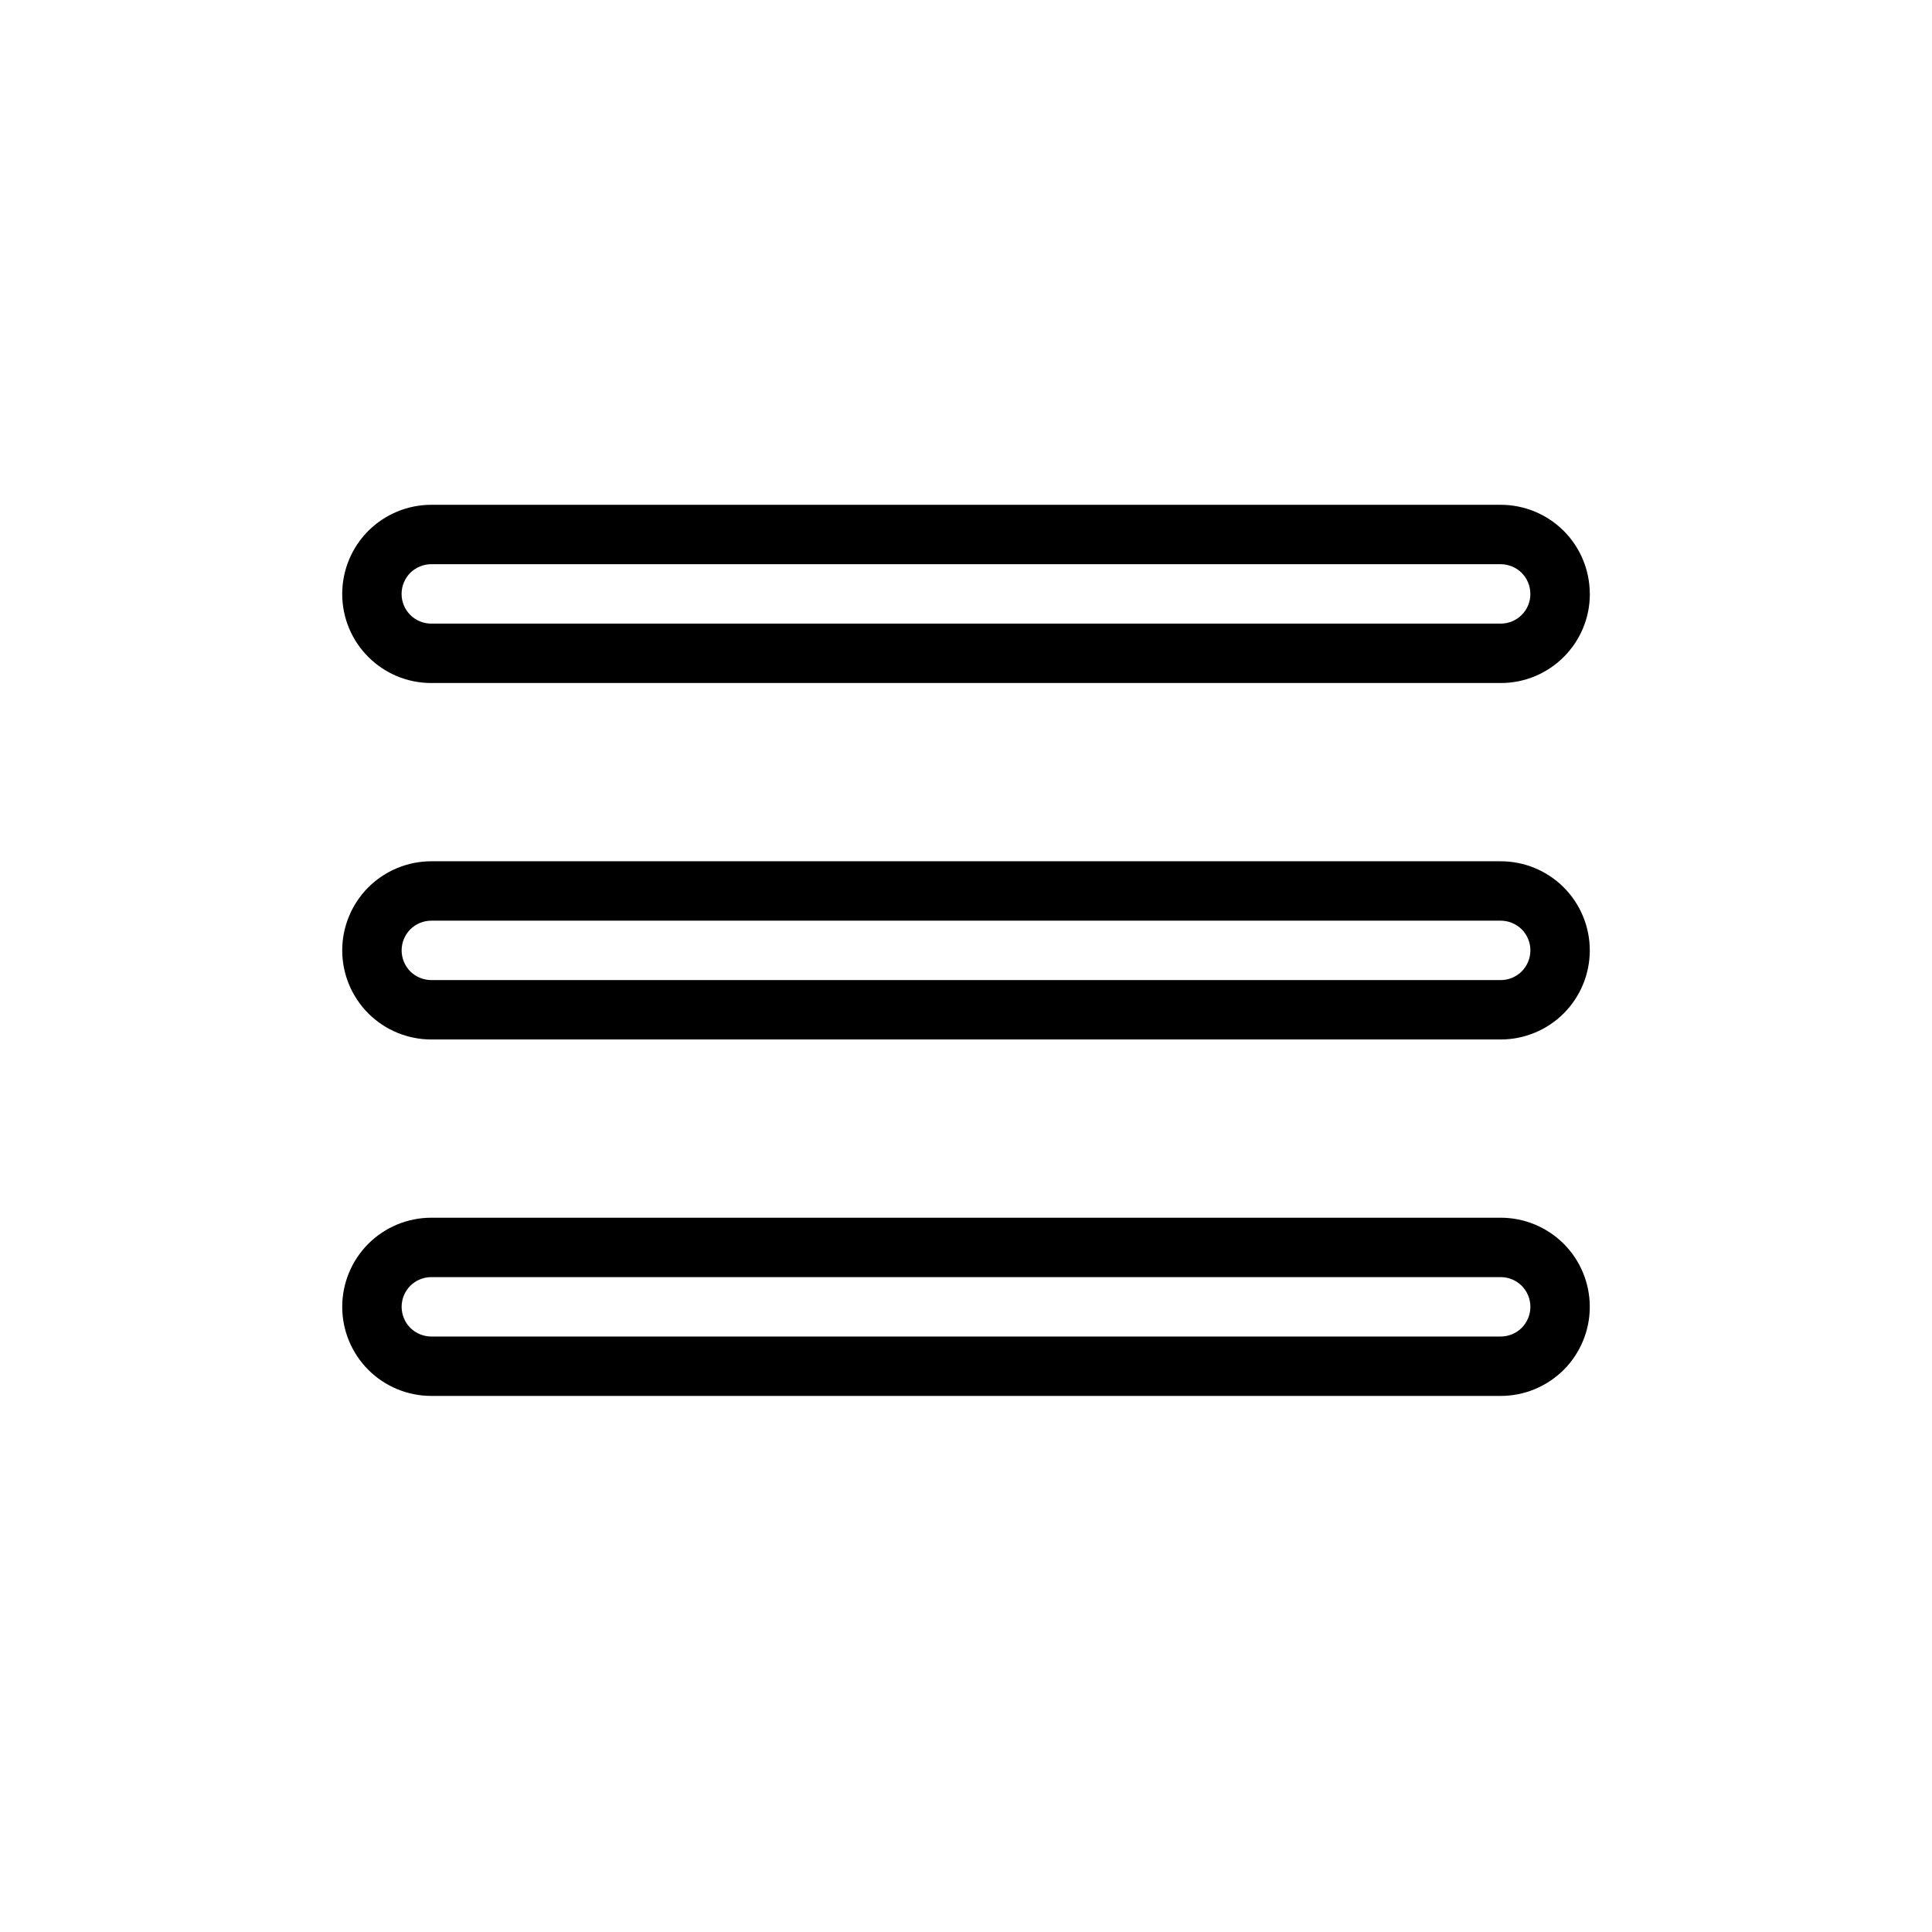
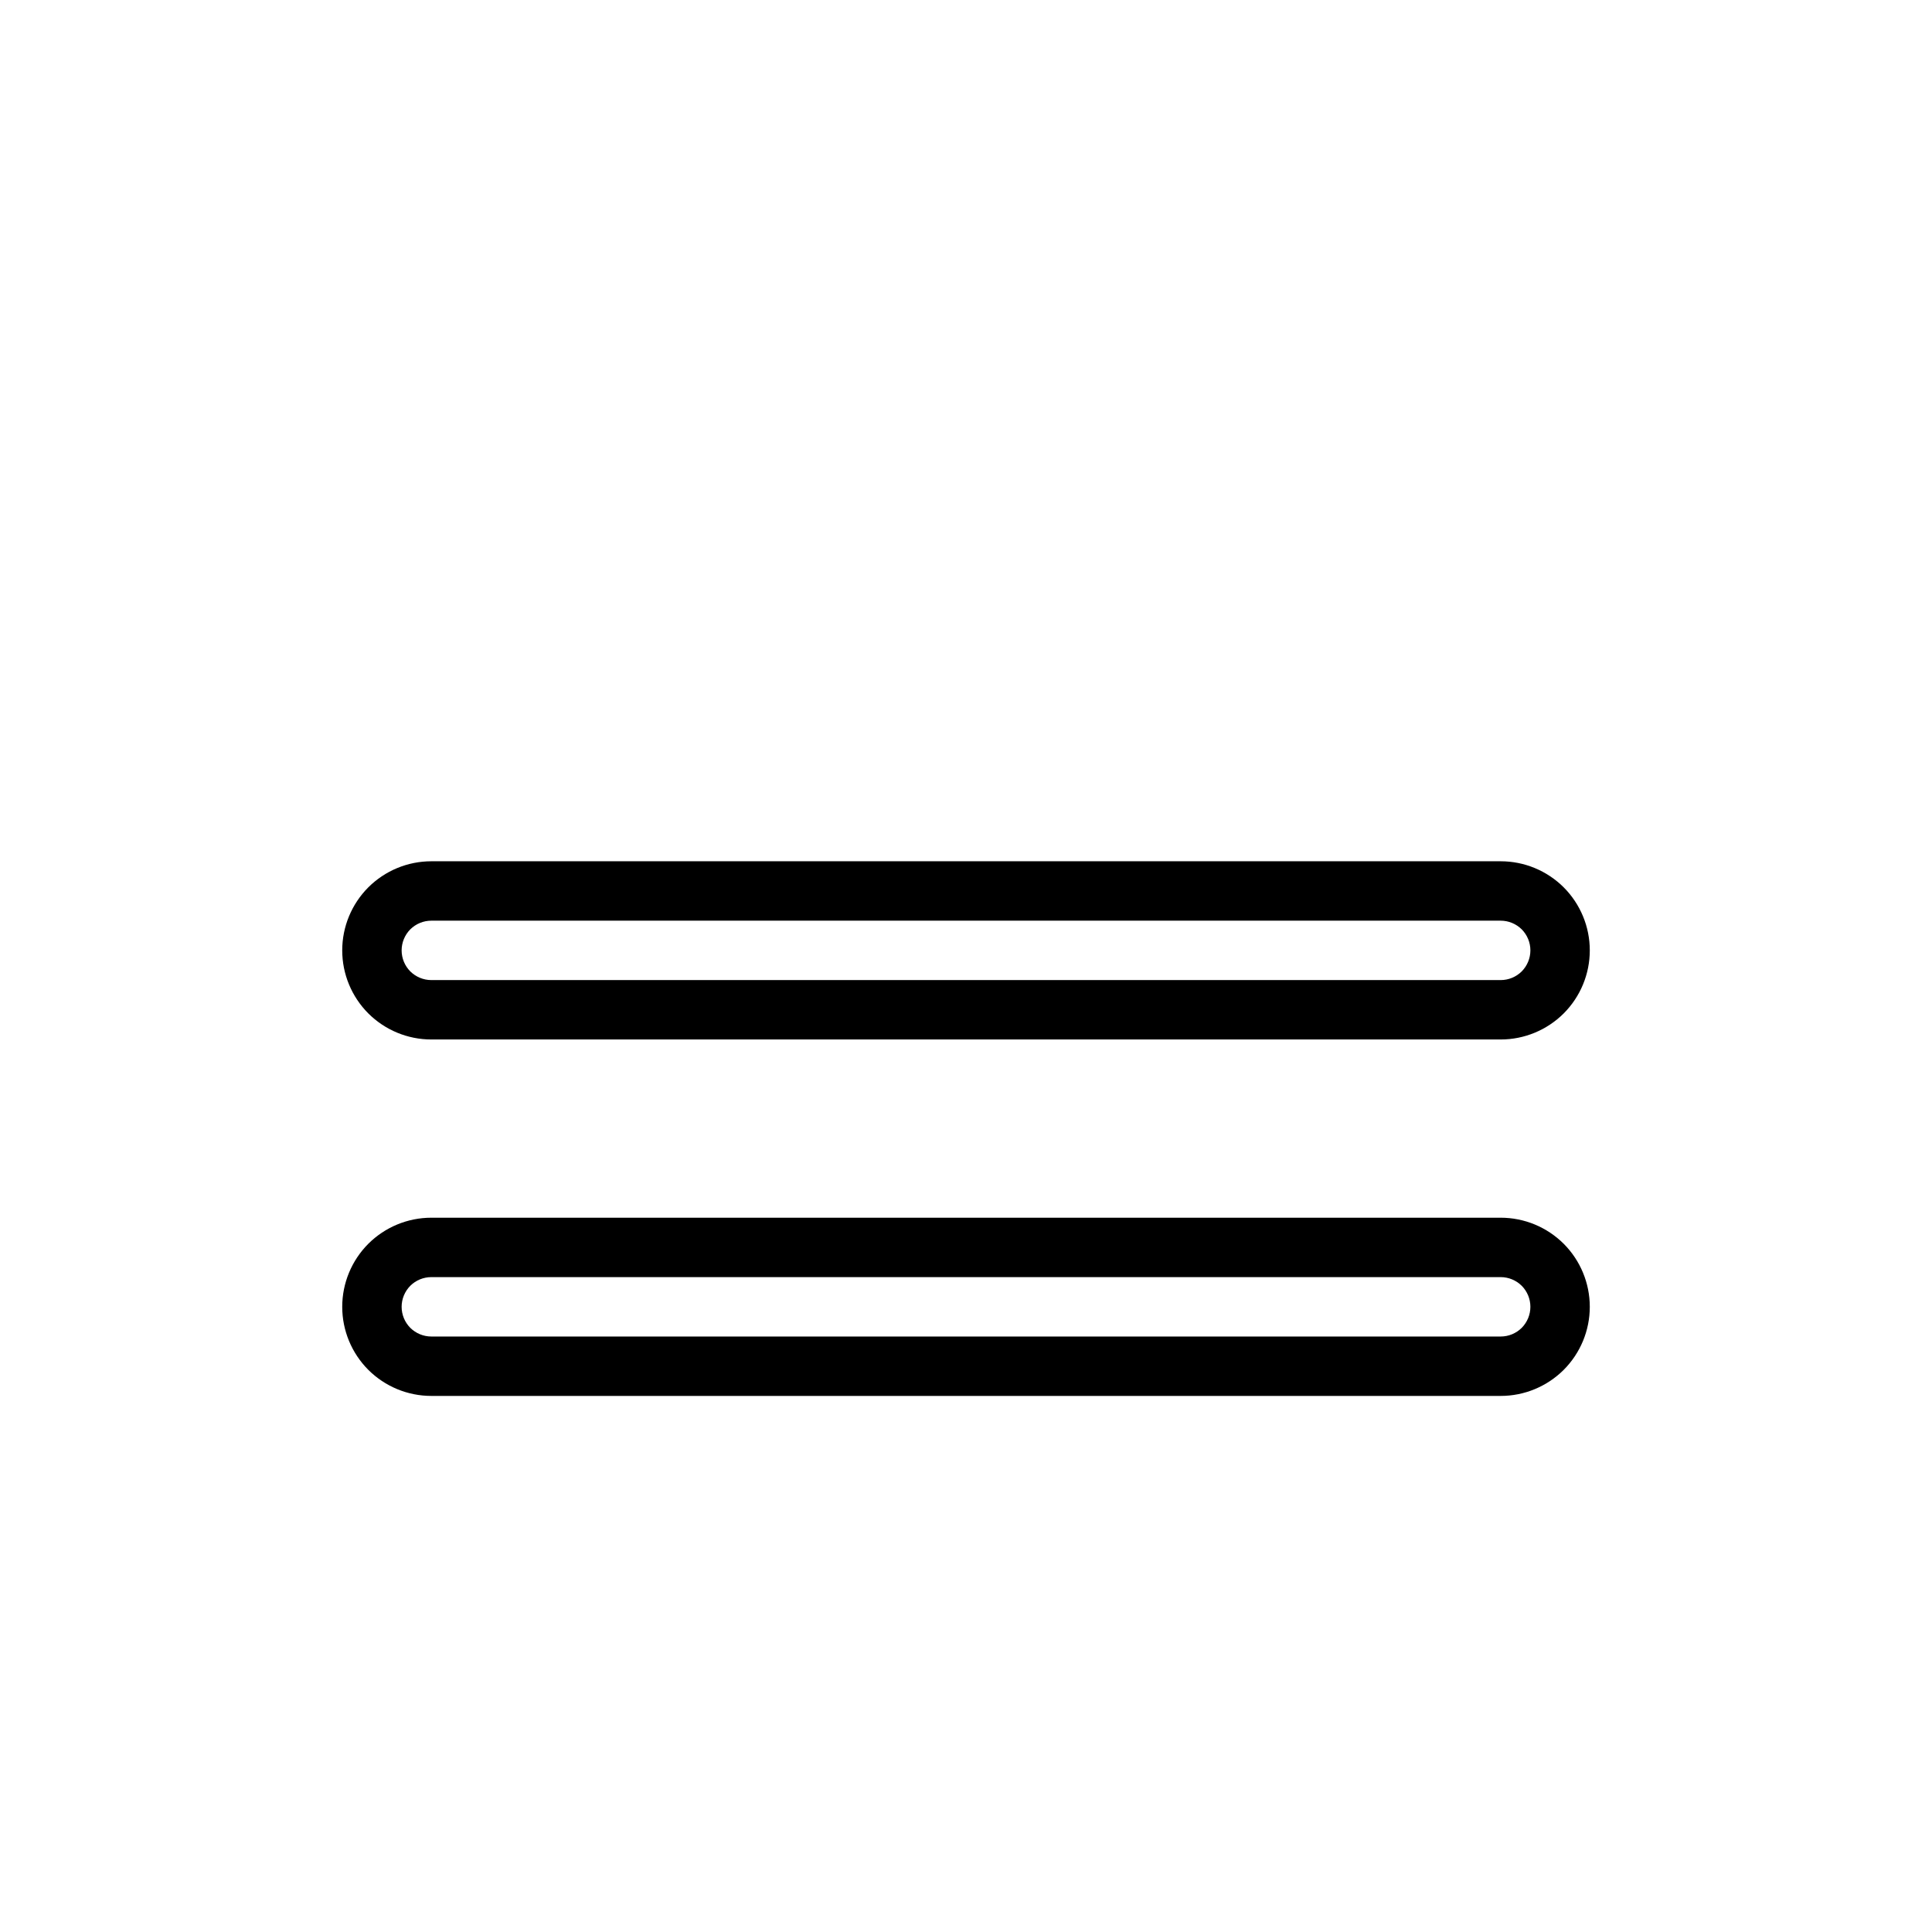
<svg xmlns="http://www.w3.org/2000/svg" fill="#000000" width="800px" height="800px" version="1.1" viewBox="144 144 512 512">
  <g fill-rule="evenodd">
-     <path d="m565.31 301.39c0-6.266-2.488-12.266-6.91-16.703-4.441-4.426-10.438-6.91-16.703-6.91h-283.39c-6.266 0-12.266 2.488-16.703 6.91-4.426 4.441-6.91 10.438-6.91 16.703v0.016c0 13.035 10.562 23.602 23.602 23.602h283.43c13.035 0 23.602-10.562 23.602-23.602v-0.016zm-15.742 0v0.016c0 4.344-3.512 7.856-7.856 7.856h-283.43c-4.344 0-7.856-3.512-7.856-7.856v-0.016c0-2.094 0.836-4.094 2.297-5.574 1.48-1.465 3.481-2.297 5.574-2.297h283.39c2.094 0 4.094 0.836 5.574 2.297 1.465 1.48 2.297 3.481 2.297 5.574z" />
    <path d="m557.44 395.86h7.871c0-6.266-2.488-12.266-6.91-16.703-4.441-4.426-10.438-6.91-16.703-6.91h-283.39c-6.266 0-12.266 2.488-16.703 6.91-4.426 4.441-6.91 10.438-6.91 16.703h7.871-7.871c0 6.266 2.488 12.266 6.91 16.703 4.441 4.426 10.438 6.91 16.703 6.91h283.39c6.266 0 12.266-2.488 16.703-6.91 4.426-4.441 6.91-10.438 6.91-16.703zm-7.871 0h7.871-7.871c0 2.094-0.836 4.094-2.297 5.574-1.48 1.465-3.481 2.297-5.574 2.297h-283.39c-2.094 0-4.094-0.836-5.574-2.297-1.465-1.48-2.297-3.481-2.297-5.574h-7.871 7.871c0-2.094 0.836-4.094 2.297-5.574 1.48-1.465 3.481-2.297 5.574-2.297h283.39c2.094 0 4.094 0.836 5.574 2.297 1.465 1.48 2.297 3.481 2.297 5.574z" />
    <path d="m557.44 490.32h7.871c0-6.266-2.488-12.266-6.91-16.703-4.441-4.426-10.438-6.91-16.703-6.91h-283.39c-6.266 0-12.266 2.488-16.703 6.91-4.426 4.441-6.91 10.438-6.91 16.703h7.871-7.871c0 6.266 2.488 12.266 6.91 16.703 4.441 4.426 10.438 6.91 16.703 6.91h283.39c6.266 0 12.266-2.488 16.703-6.91 4.426-4.441 6.91-10.438 6.91-16.703zm-7.871 0h7.871-7.871c0 2.094-0.836 4.094-2.297 5.574-1.48 1.465-3.481 2.297-5.574 2.297h-283.39c-2.094 0-4.094-0.836-5.574-2.297-1.465-1.48-2.297-3.481-2.297-5.574h-7.871 7.871c0-2.094 0.836-4.094 2.297-5.574 1.48-1.465 3.481-2.297 5.574-2.297h283.39c2.094 0 4.094 0.836 5.574 2.297 1.465 1.48 2.297 3.481 2.297 5.574z" />
  </g>
</svg>